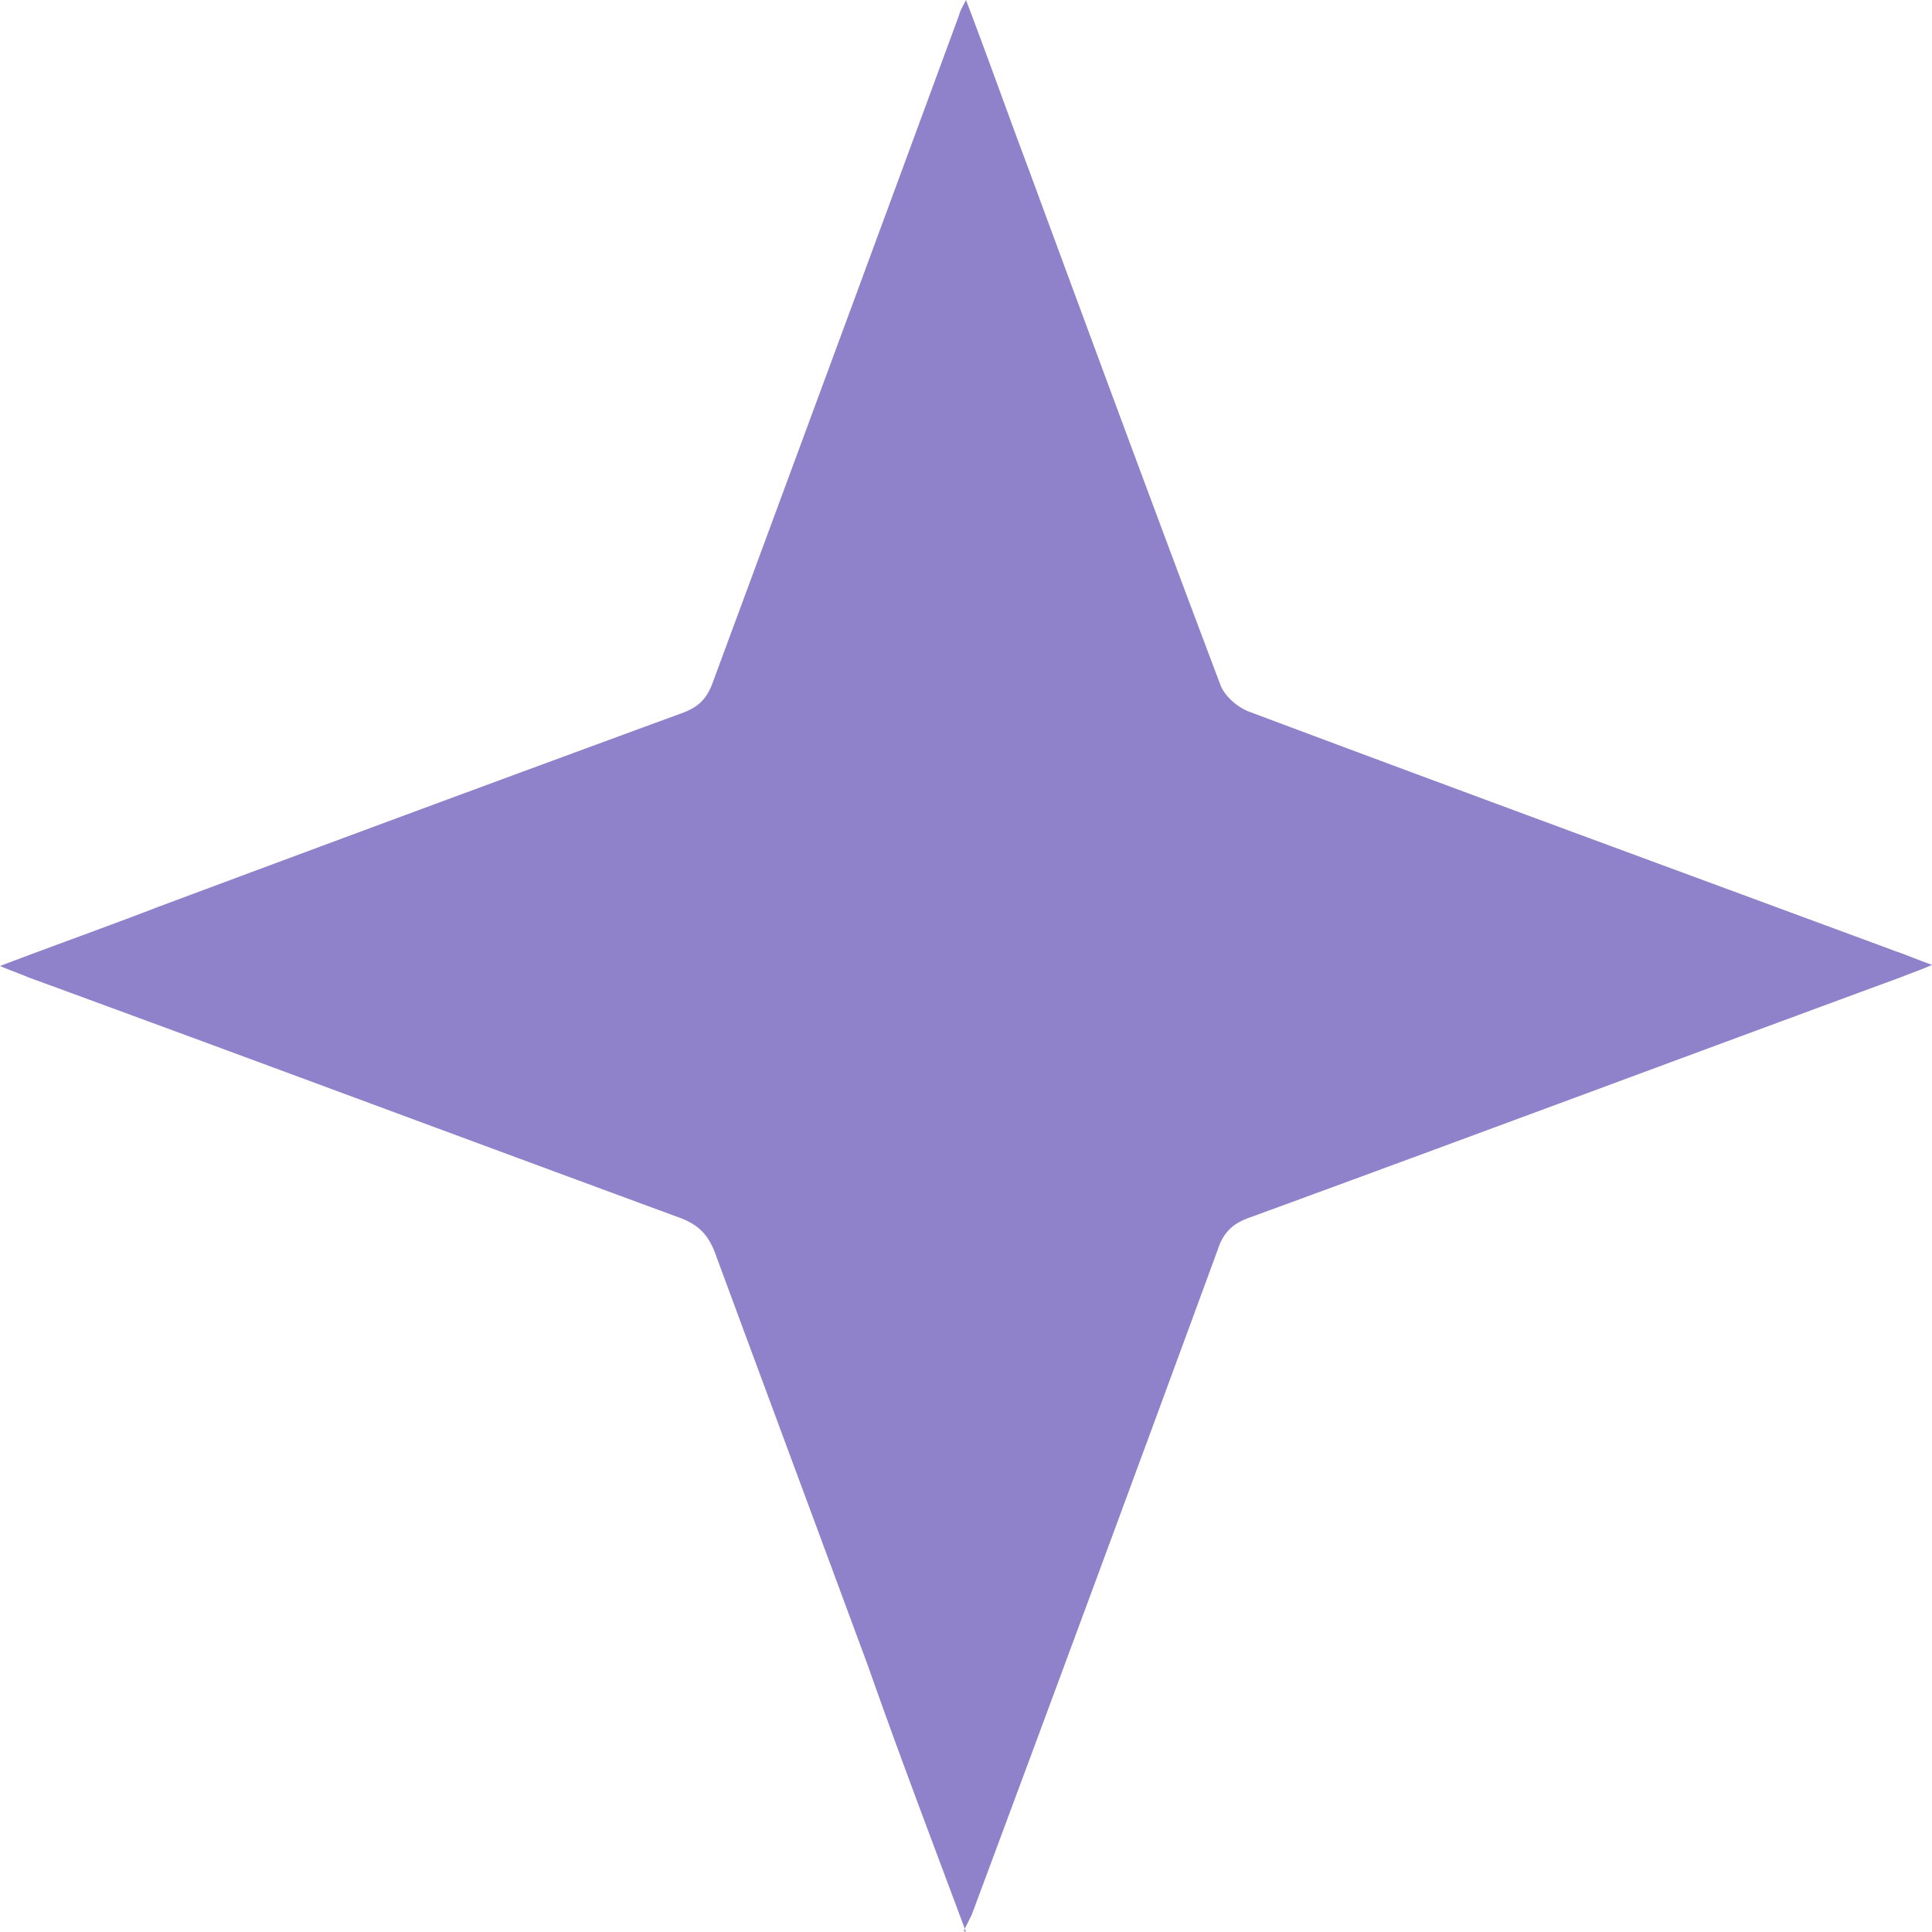
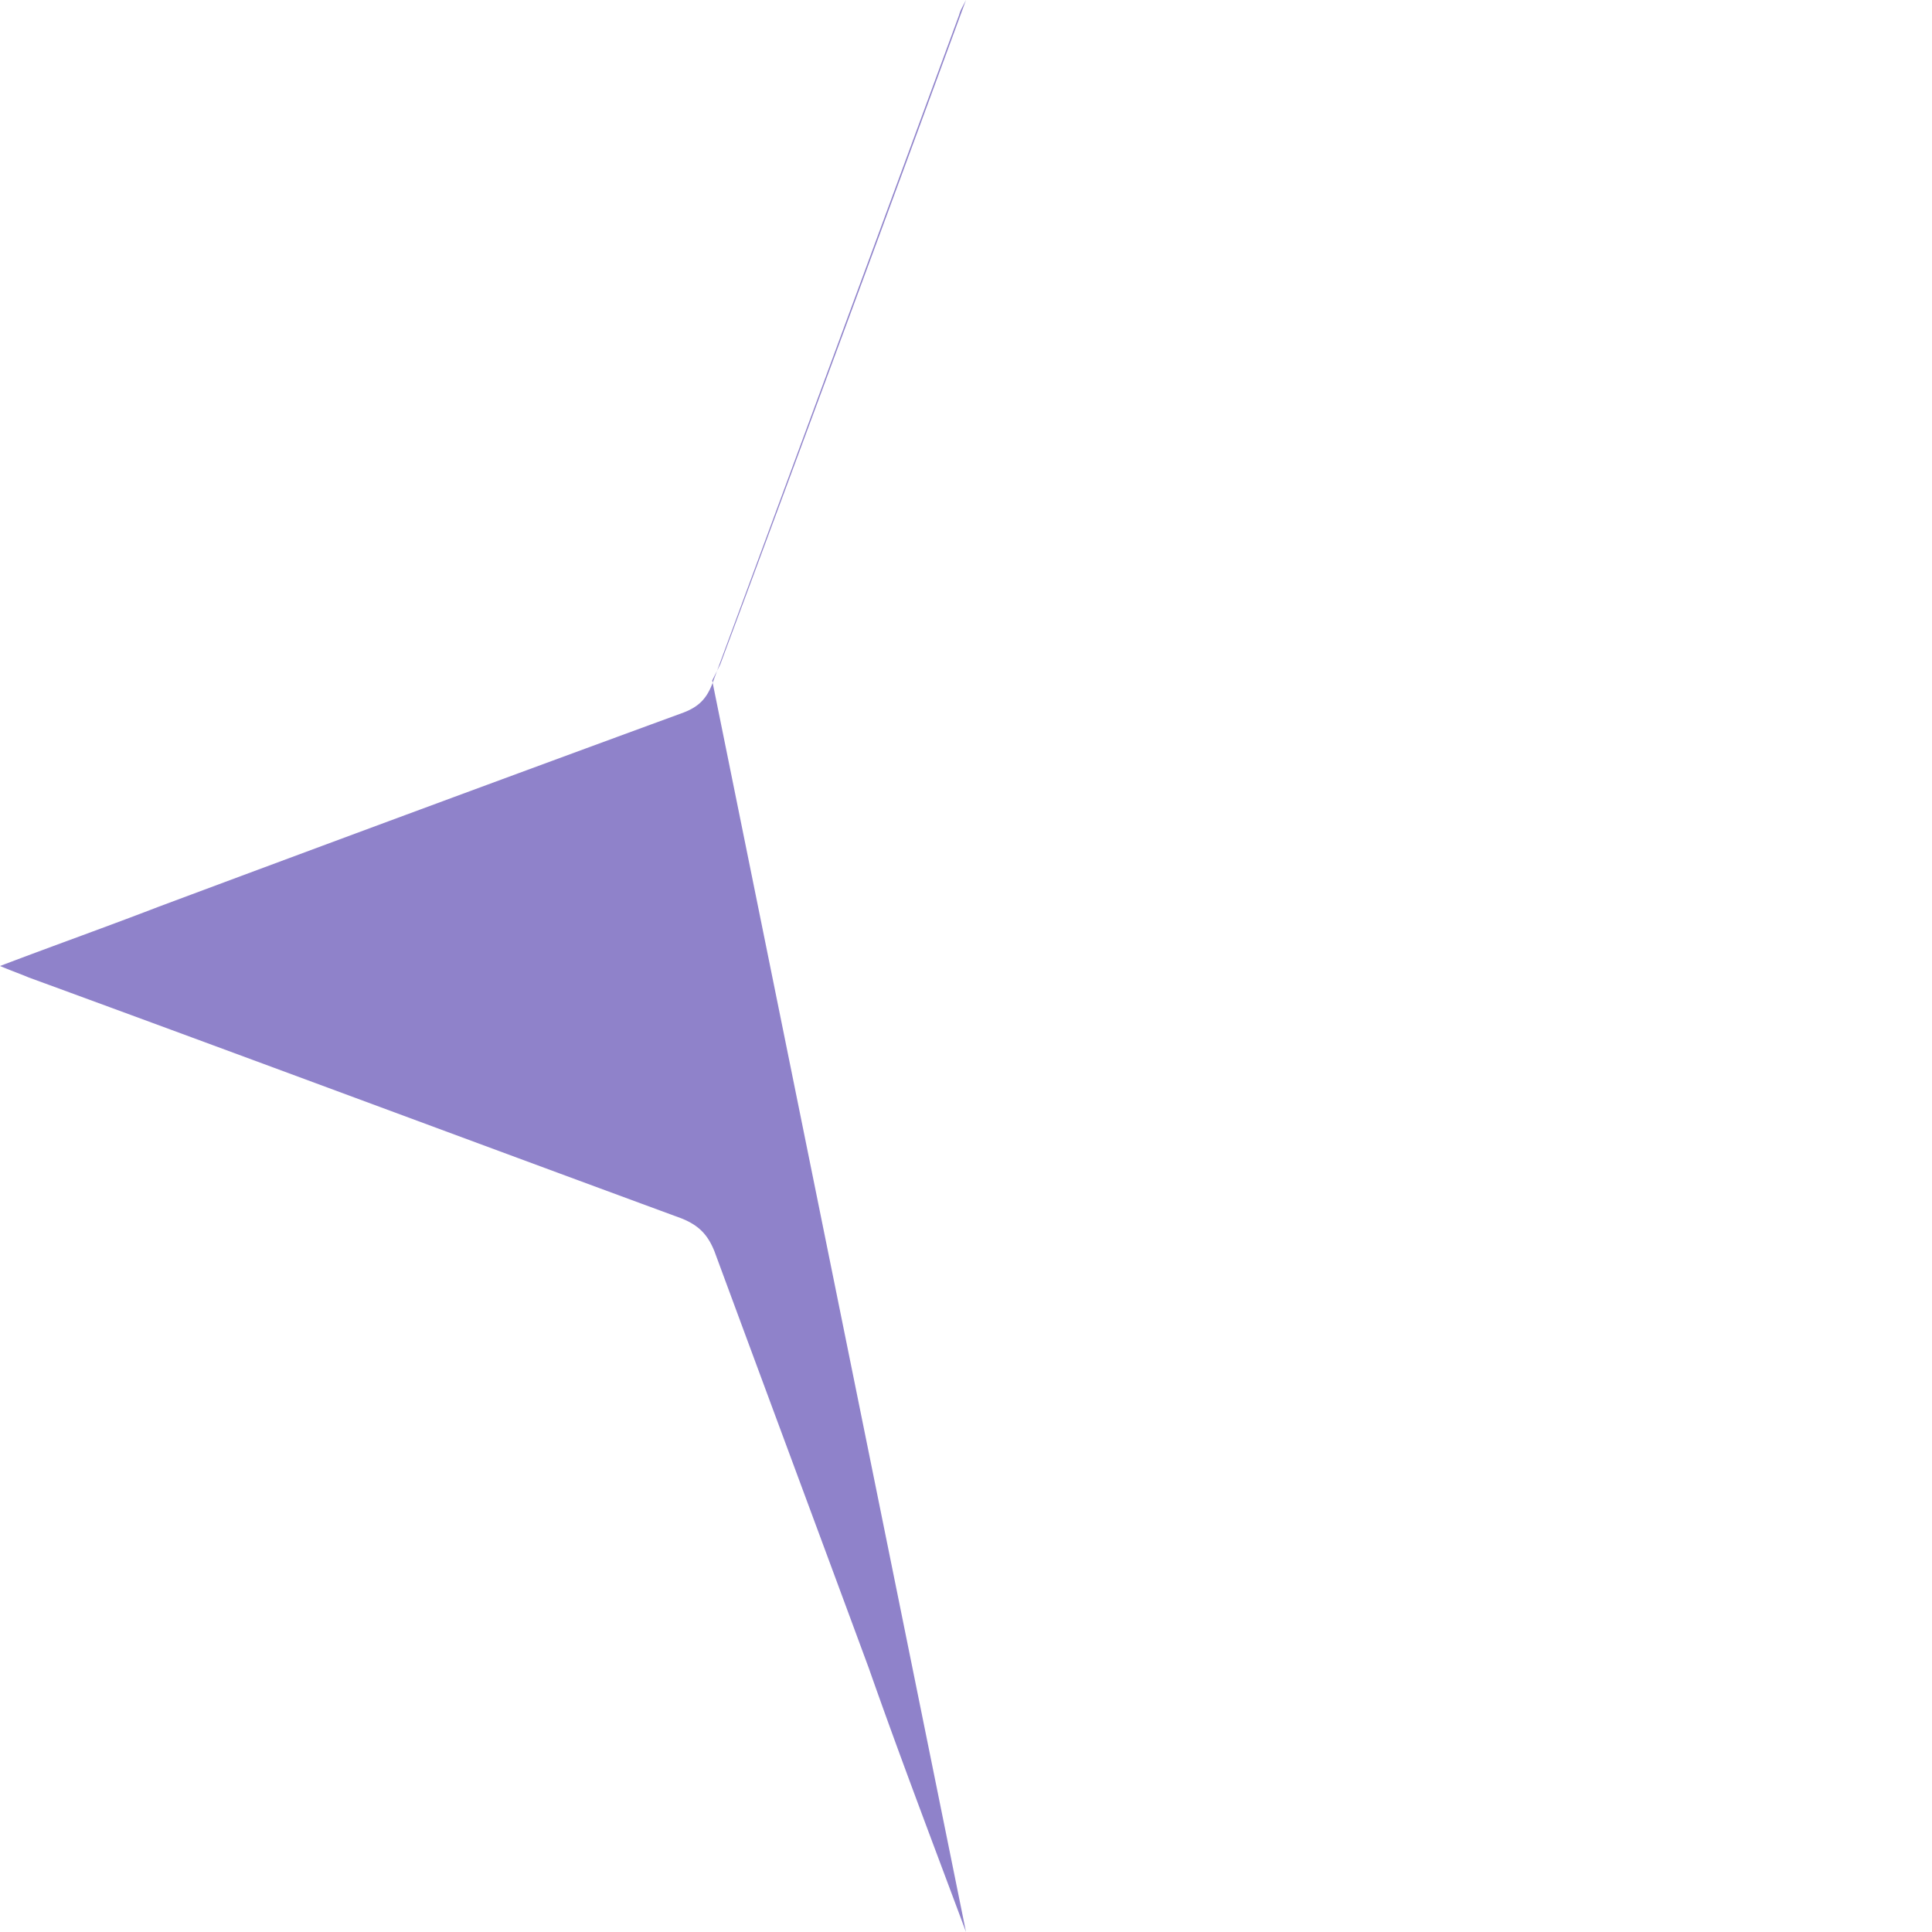
<svg xmlns="http://www.w3.org/2000/svg" data-bbox="0 0 96 96" viewBox="0 0 96 96" height="96" width="96" data-type="color">
  <g>
-     <path fill="#8F82CA" d="M48 96c-1.647-4.425-3.295-8.738-4.828-13.106-2.557-6.922-5.113-13.788-7.669-20.71-.34-.85-.795-1.305-1.647-1.645-10.793-3.972-21.586-8-32.436-11.972-.398-.17-.738-.283-1.42-.567 2.84-1.078 5.397-1.986 7.896-2.95a4838 4838 0 0 1 26.073-9.646c.739-.283 1.136-.68 1.42-1.418C39.48 22.922 43.57 11.858 47.66.738 47.716.51 47.83.34 48 0c1.08 2.837 2.045 5.56 3.067 8.284 3.182 8.624 6.363 17.248 9.6 25.815.228.51.796 1.022 1.364 1.249 10.736 4.028 21.415 7.943 32.151 11.914.512.17 1.023.398 1.818.681-.625.284-1.022.397-1.42.568-10.793 3.971-21.586 8-32.436 11.971-.852.284-1.363.738-1.647 1.646a7679 7679 0 0 1-12.213 33.02l-.398.795z" data-color="1" />
+     <path fill="#8F82CA" d="M48 96c-1.647-4.425-3.295-8.738-4.828-13.106-2.557-6.922-5.113-13.788-7.669-20.71-.34-.85-.795-1.305-1.647-1.645-10.793-3.972-21.586-8-32.436-11.972-.398-.17-.738-.283-1.42-.567 2.84-1.078 5.397-1.986 7.896-2.95a4838 4838 0 0 1 26.073-9.646c.739-.283 1.136-.68 1.42-1.418C39.48 22.922 43.57 11.858 47.66.738 47.716.51 47.83.34 48 0a7679 7679 0 0 1-12.213 33.02l-.398.795z" data-color="1" />
  </g>
</svg>